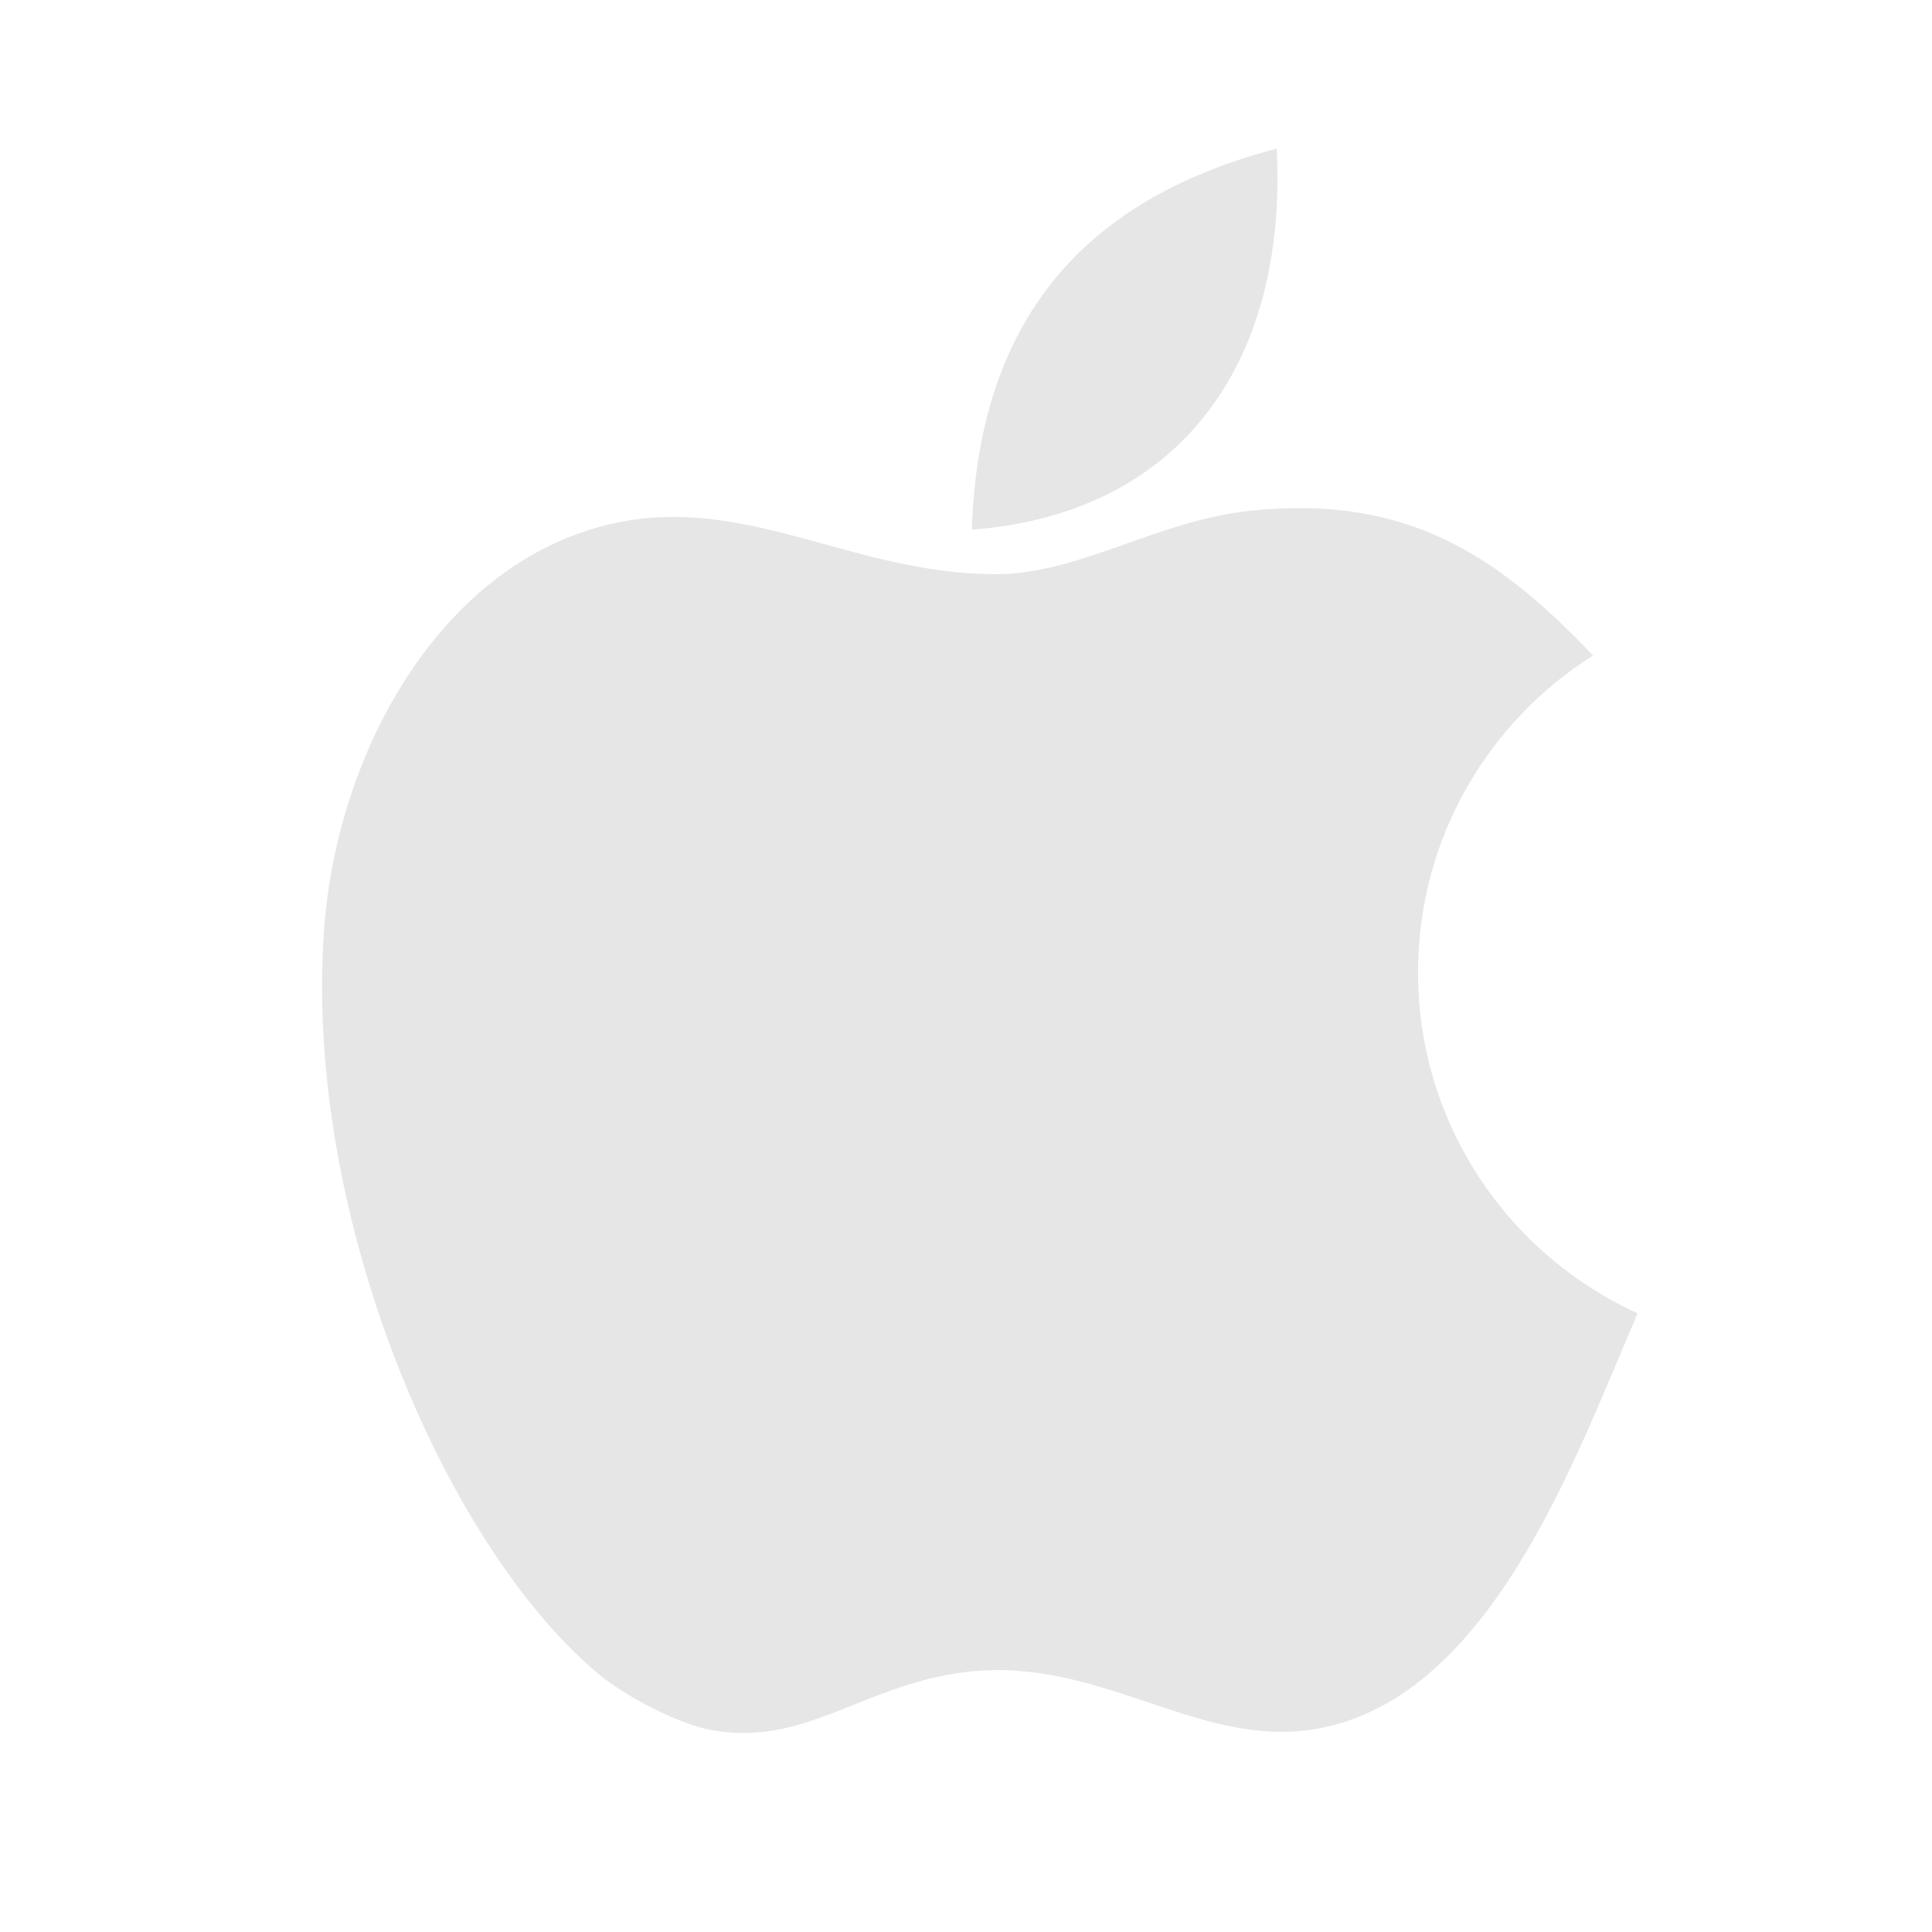
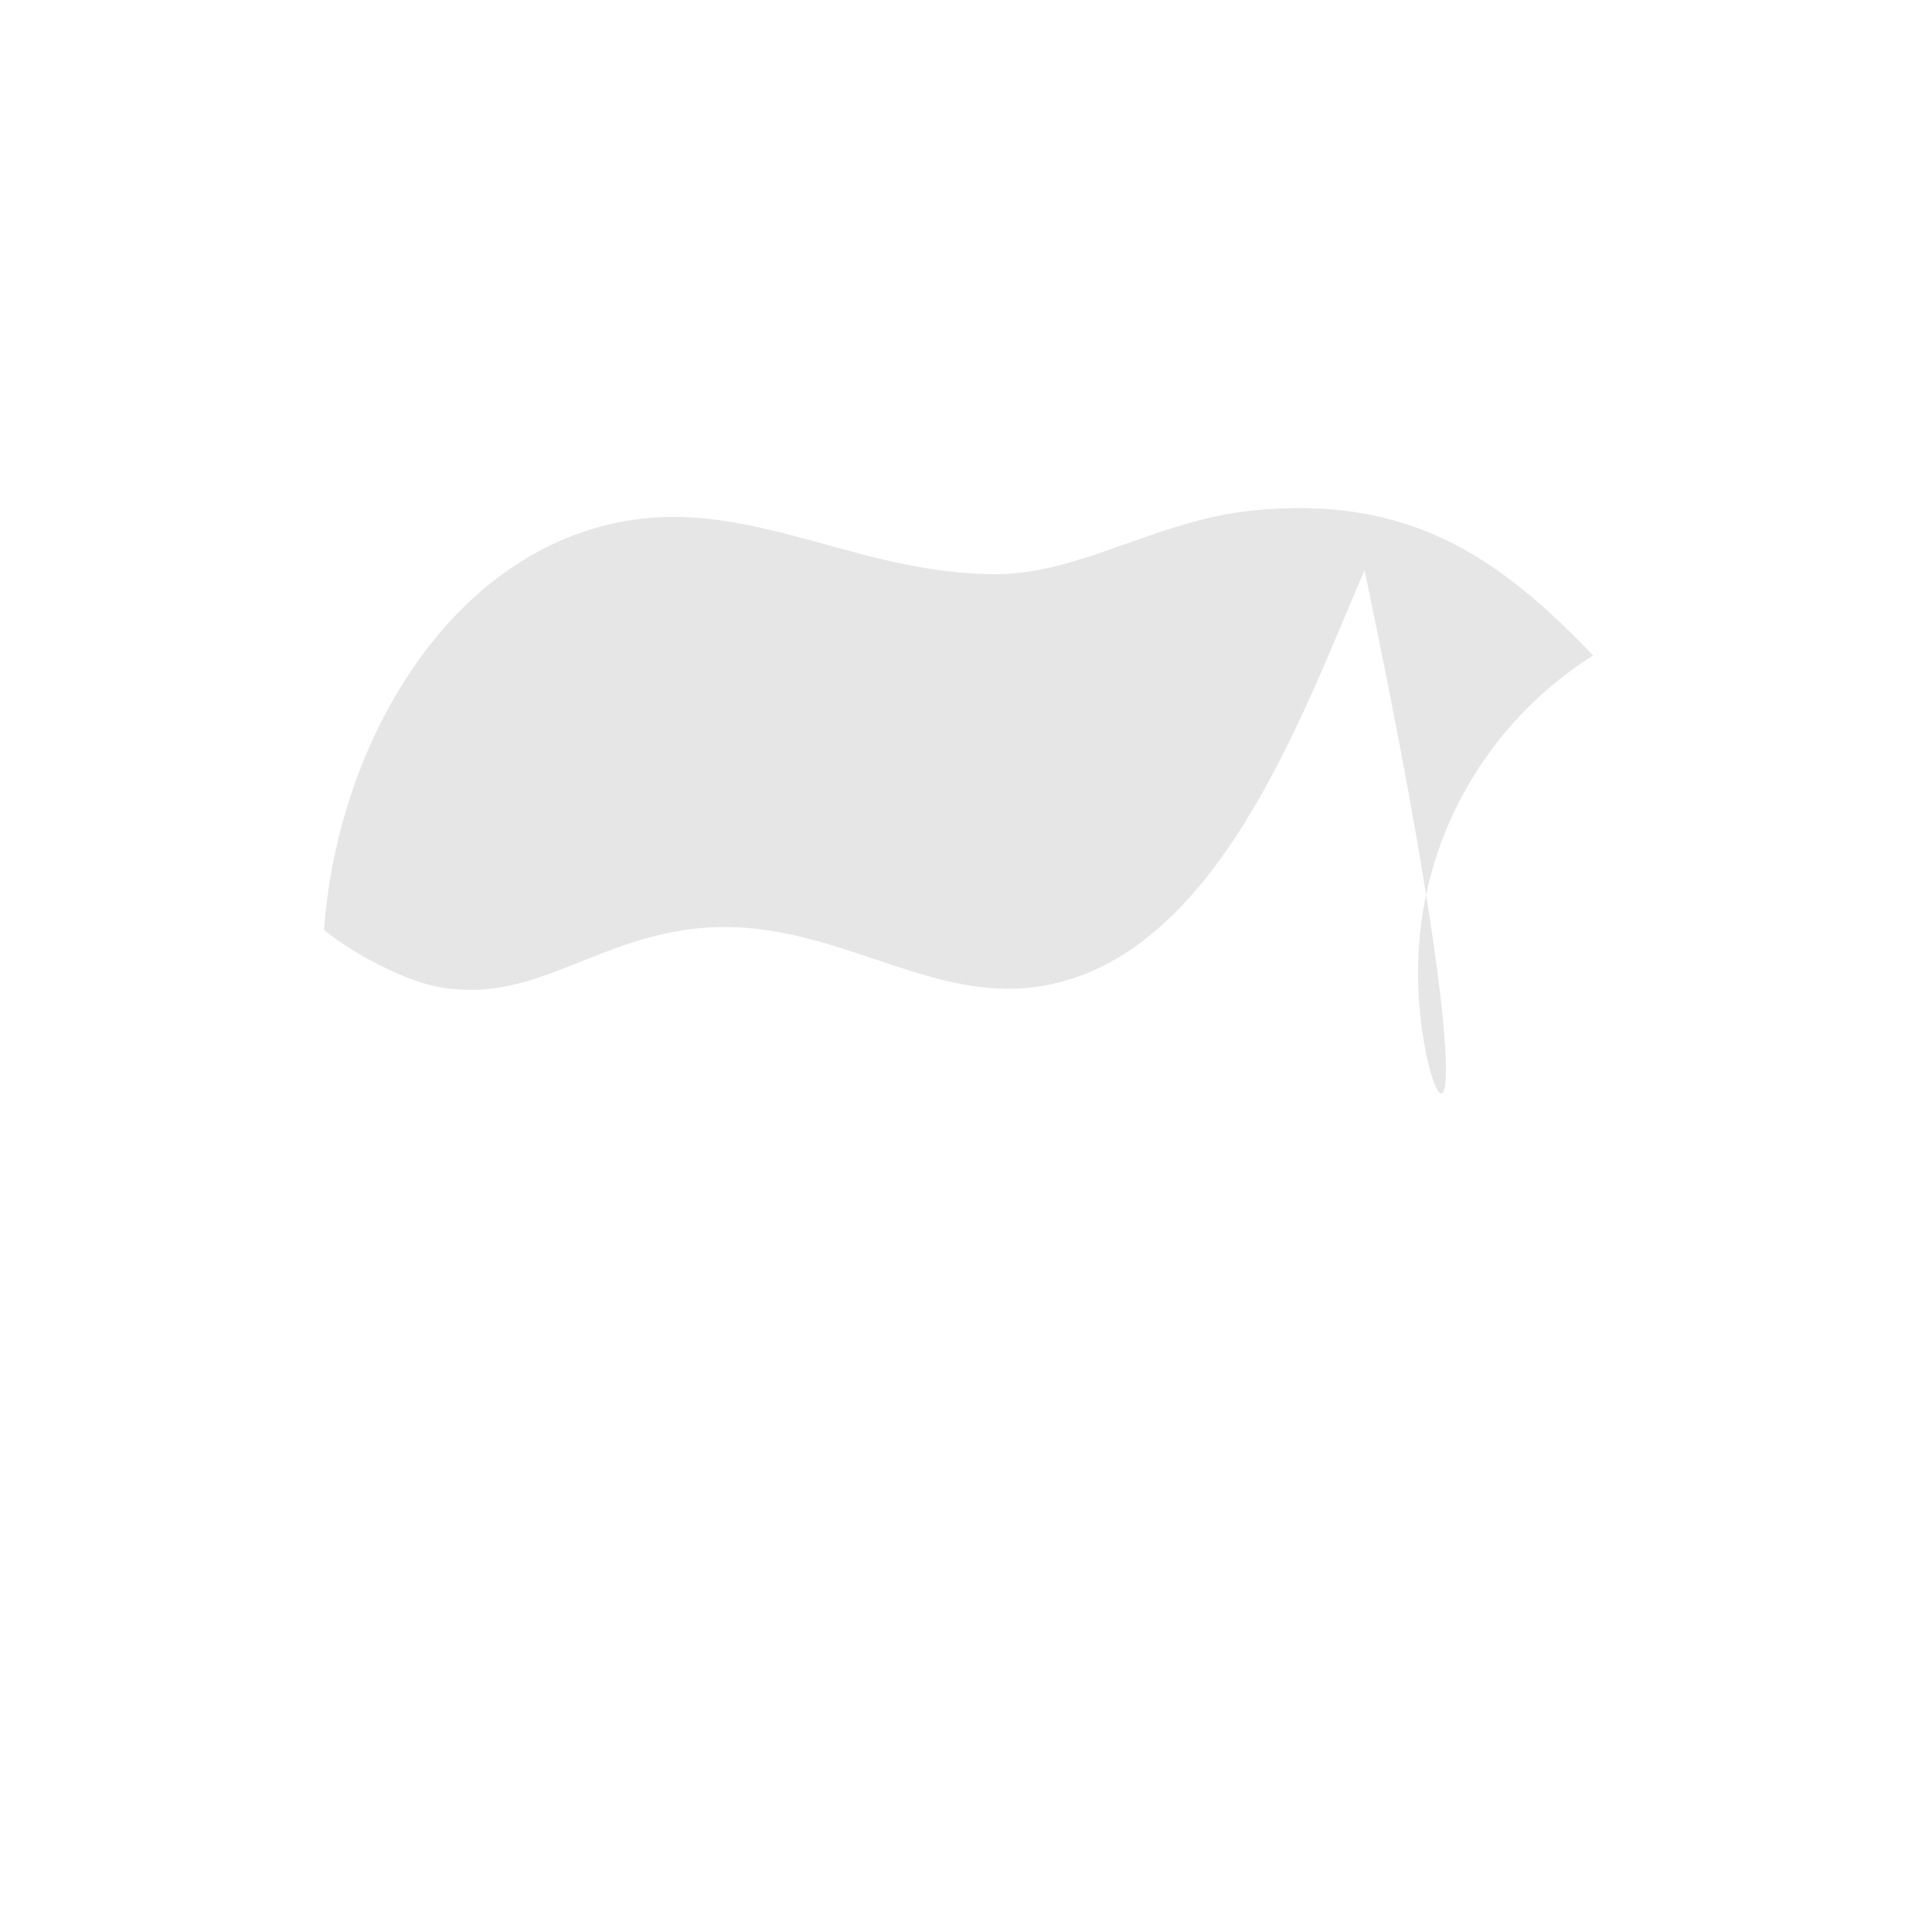
<svg xmlns="http://www.w3.org/2000/svg" version="1.1" baseProfile="tiny" id="Layer_3" x="0px" y="0px" viewBox="0 0 256 256" xml:space="preserve">
  <g>
-     <path fill="#E6E6E6" d="M169.171,19.692c1.447,28.378-12.772,48.381-40.395,50.494   C129.719,40.832,145.18,25.998,169.171,19.692z" />
-     <path fill="#E6E6E6" d="M187.896,128.845c0-17.688,9.262-33.21,23.198-41.988   c-12.425-13.023-24.415-21.35-45.29-19.195   c-12.418,1.282-22.625,8.348-33.662,8.416   c-20.827,0.128-35.981-12.935-56.385-5.049   c-19.219,7.428-31.241,30.126-32.821,52.177   c-2.707,37.785,15.879,81.286,36.187,98.463   c3.57,3.02,10.687,6.766,15.148,7.574c12.172,2.204,19.657-5.649,32.821-7.574   c17.923-2.62,30.845,9.64,46.286,7.574   c23.966-3.207,35.406-36.335,43.622-55.222   C199.834,166.221,187.896,148.928,187.896,128.845z" />
+     <path fill="#E6E6E6" d="M187.896,128.845c0-17.688,9.262-33.21,23.198-41.988   c-12.425-13.023-24.415-21.35-45.29-19.195   c-12.418,1.282-22.625,8.348-33.662,8.416   c-20.827,0.128-35.981-12.935-56.385-5.049   c-19.219,7.428-31.241,30.126-32.821,52.177   c3.57,3.02,10.687,6.766,15.148,7.574c12.172,2.204,19.657-5.649,32.821-7.574   c17.923-2.62,30.845,9.64,46.286,7.574   c23.966-3.207,35.406-36.335,43.622-55.222   C199.834,166.221,187.896,148.928,187.896,128.845z" />
  </g>
</svg>